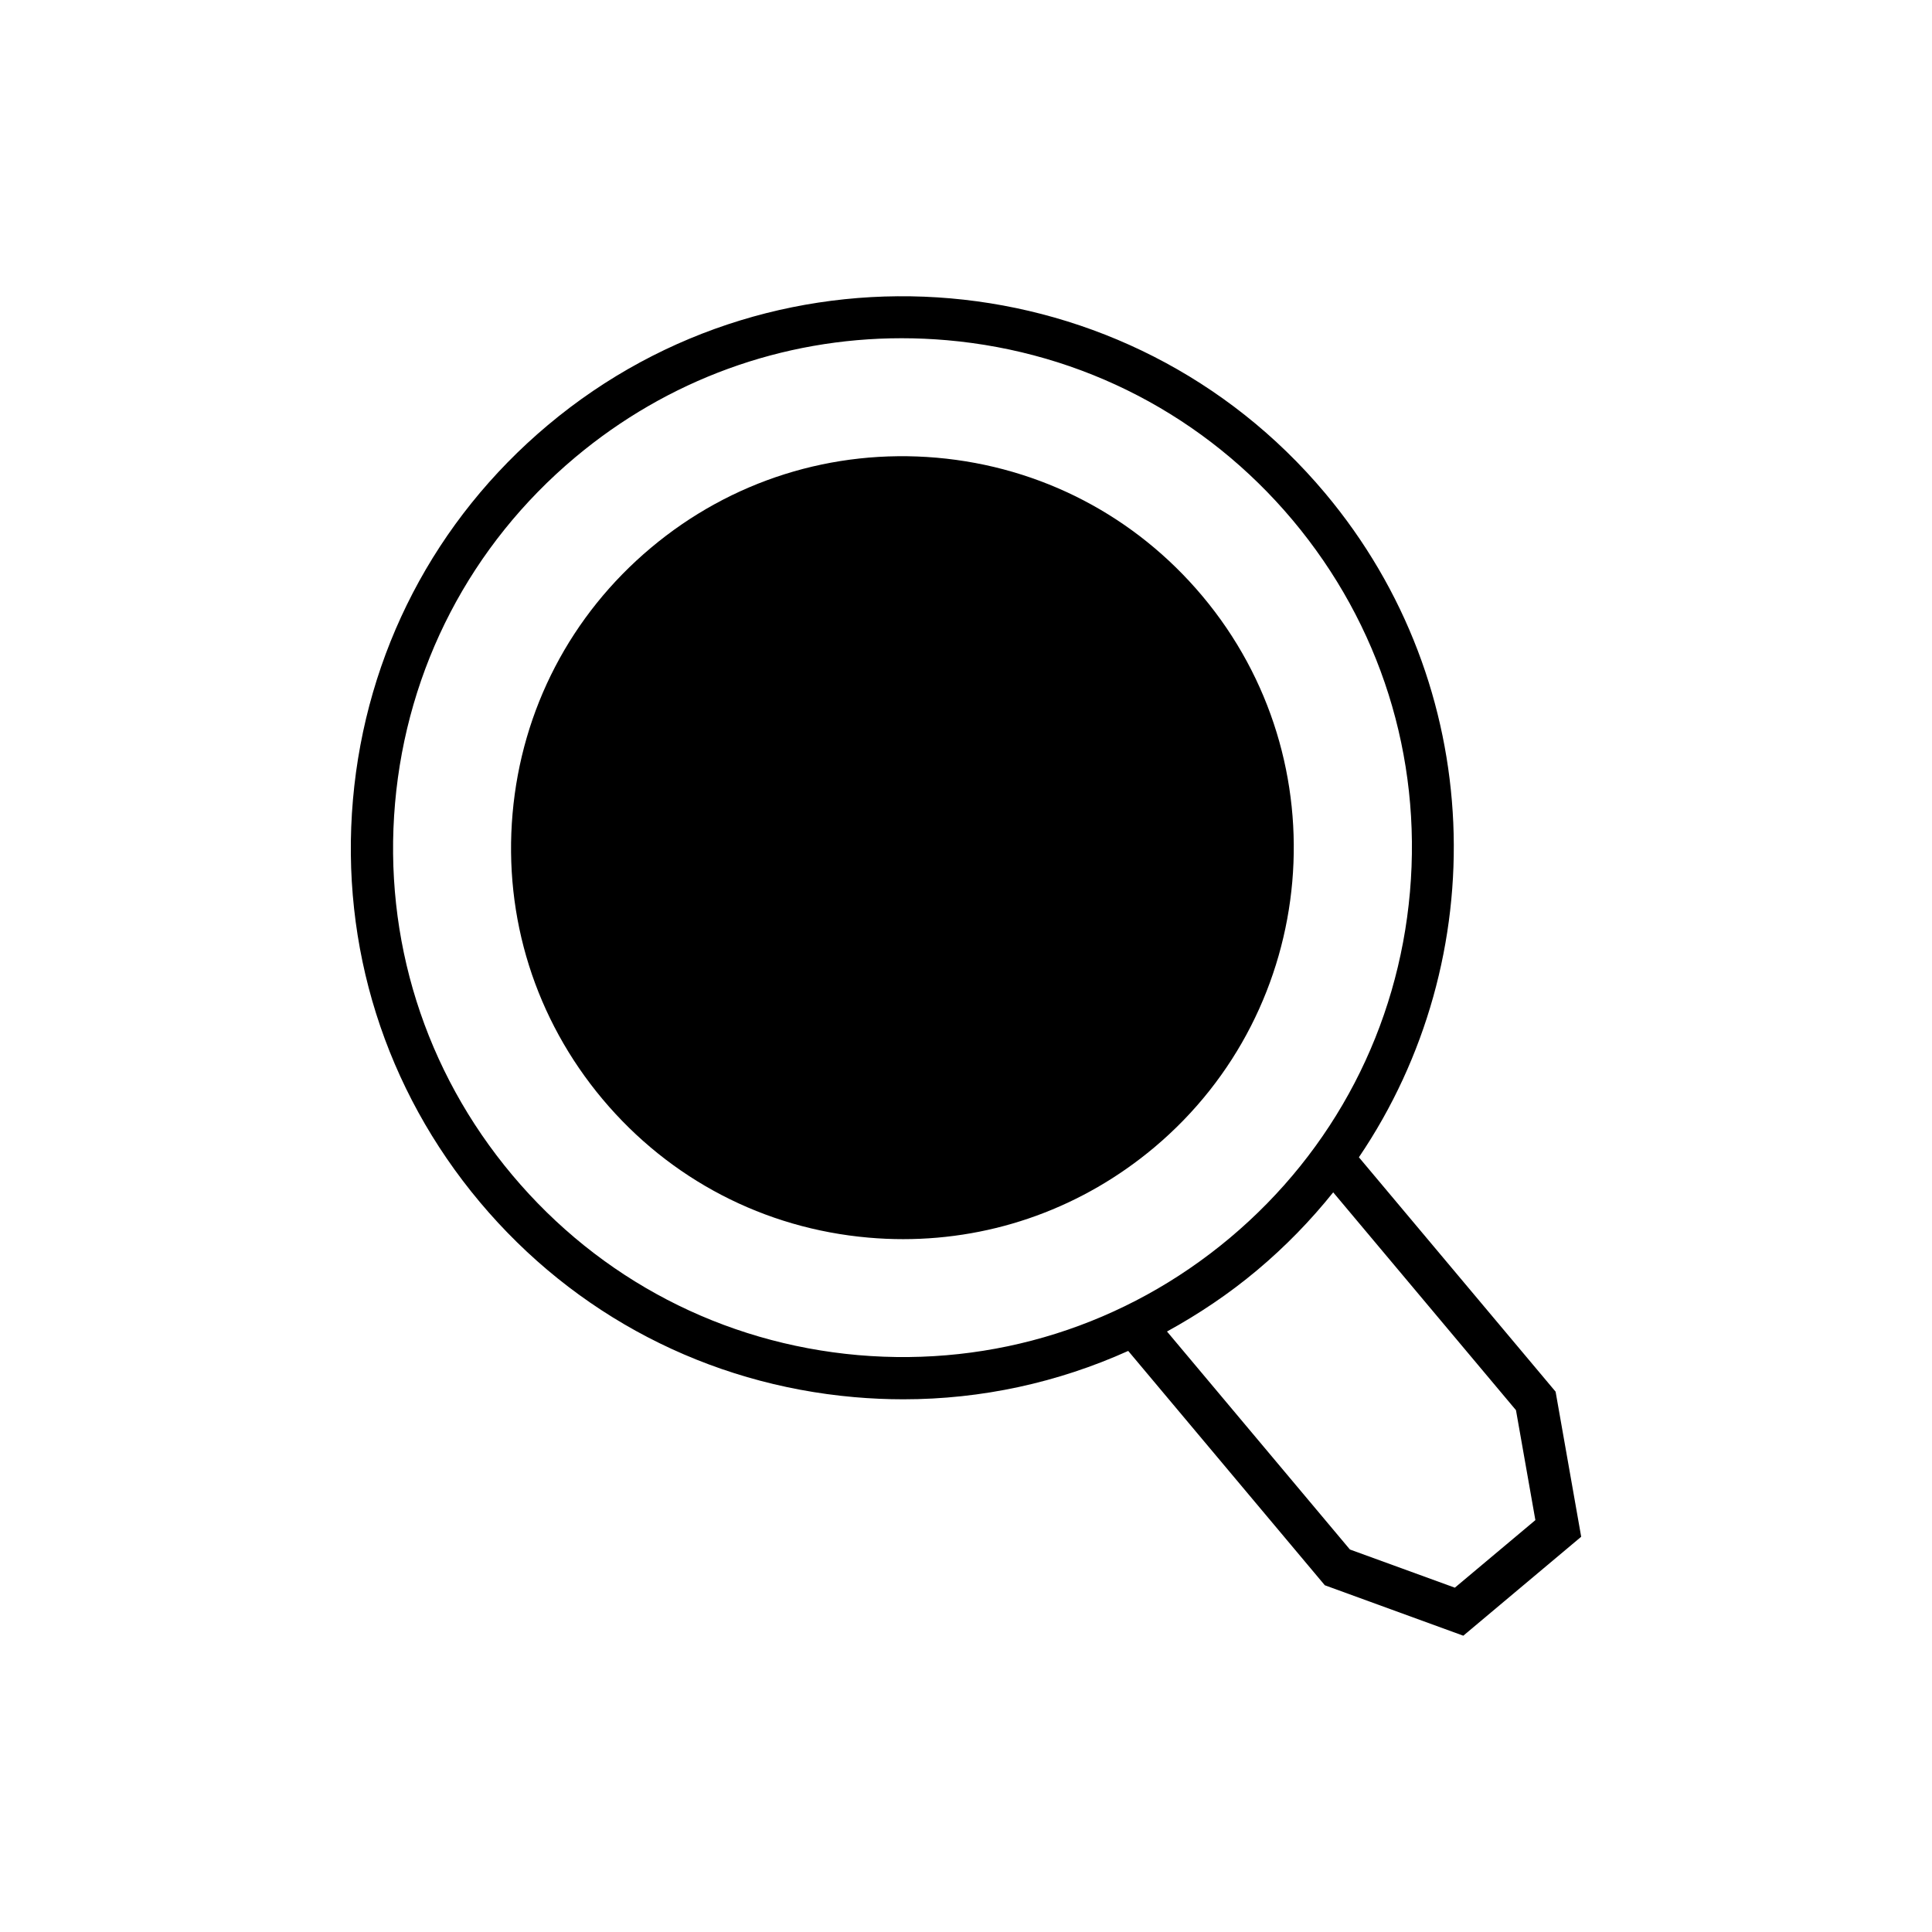
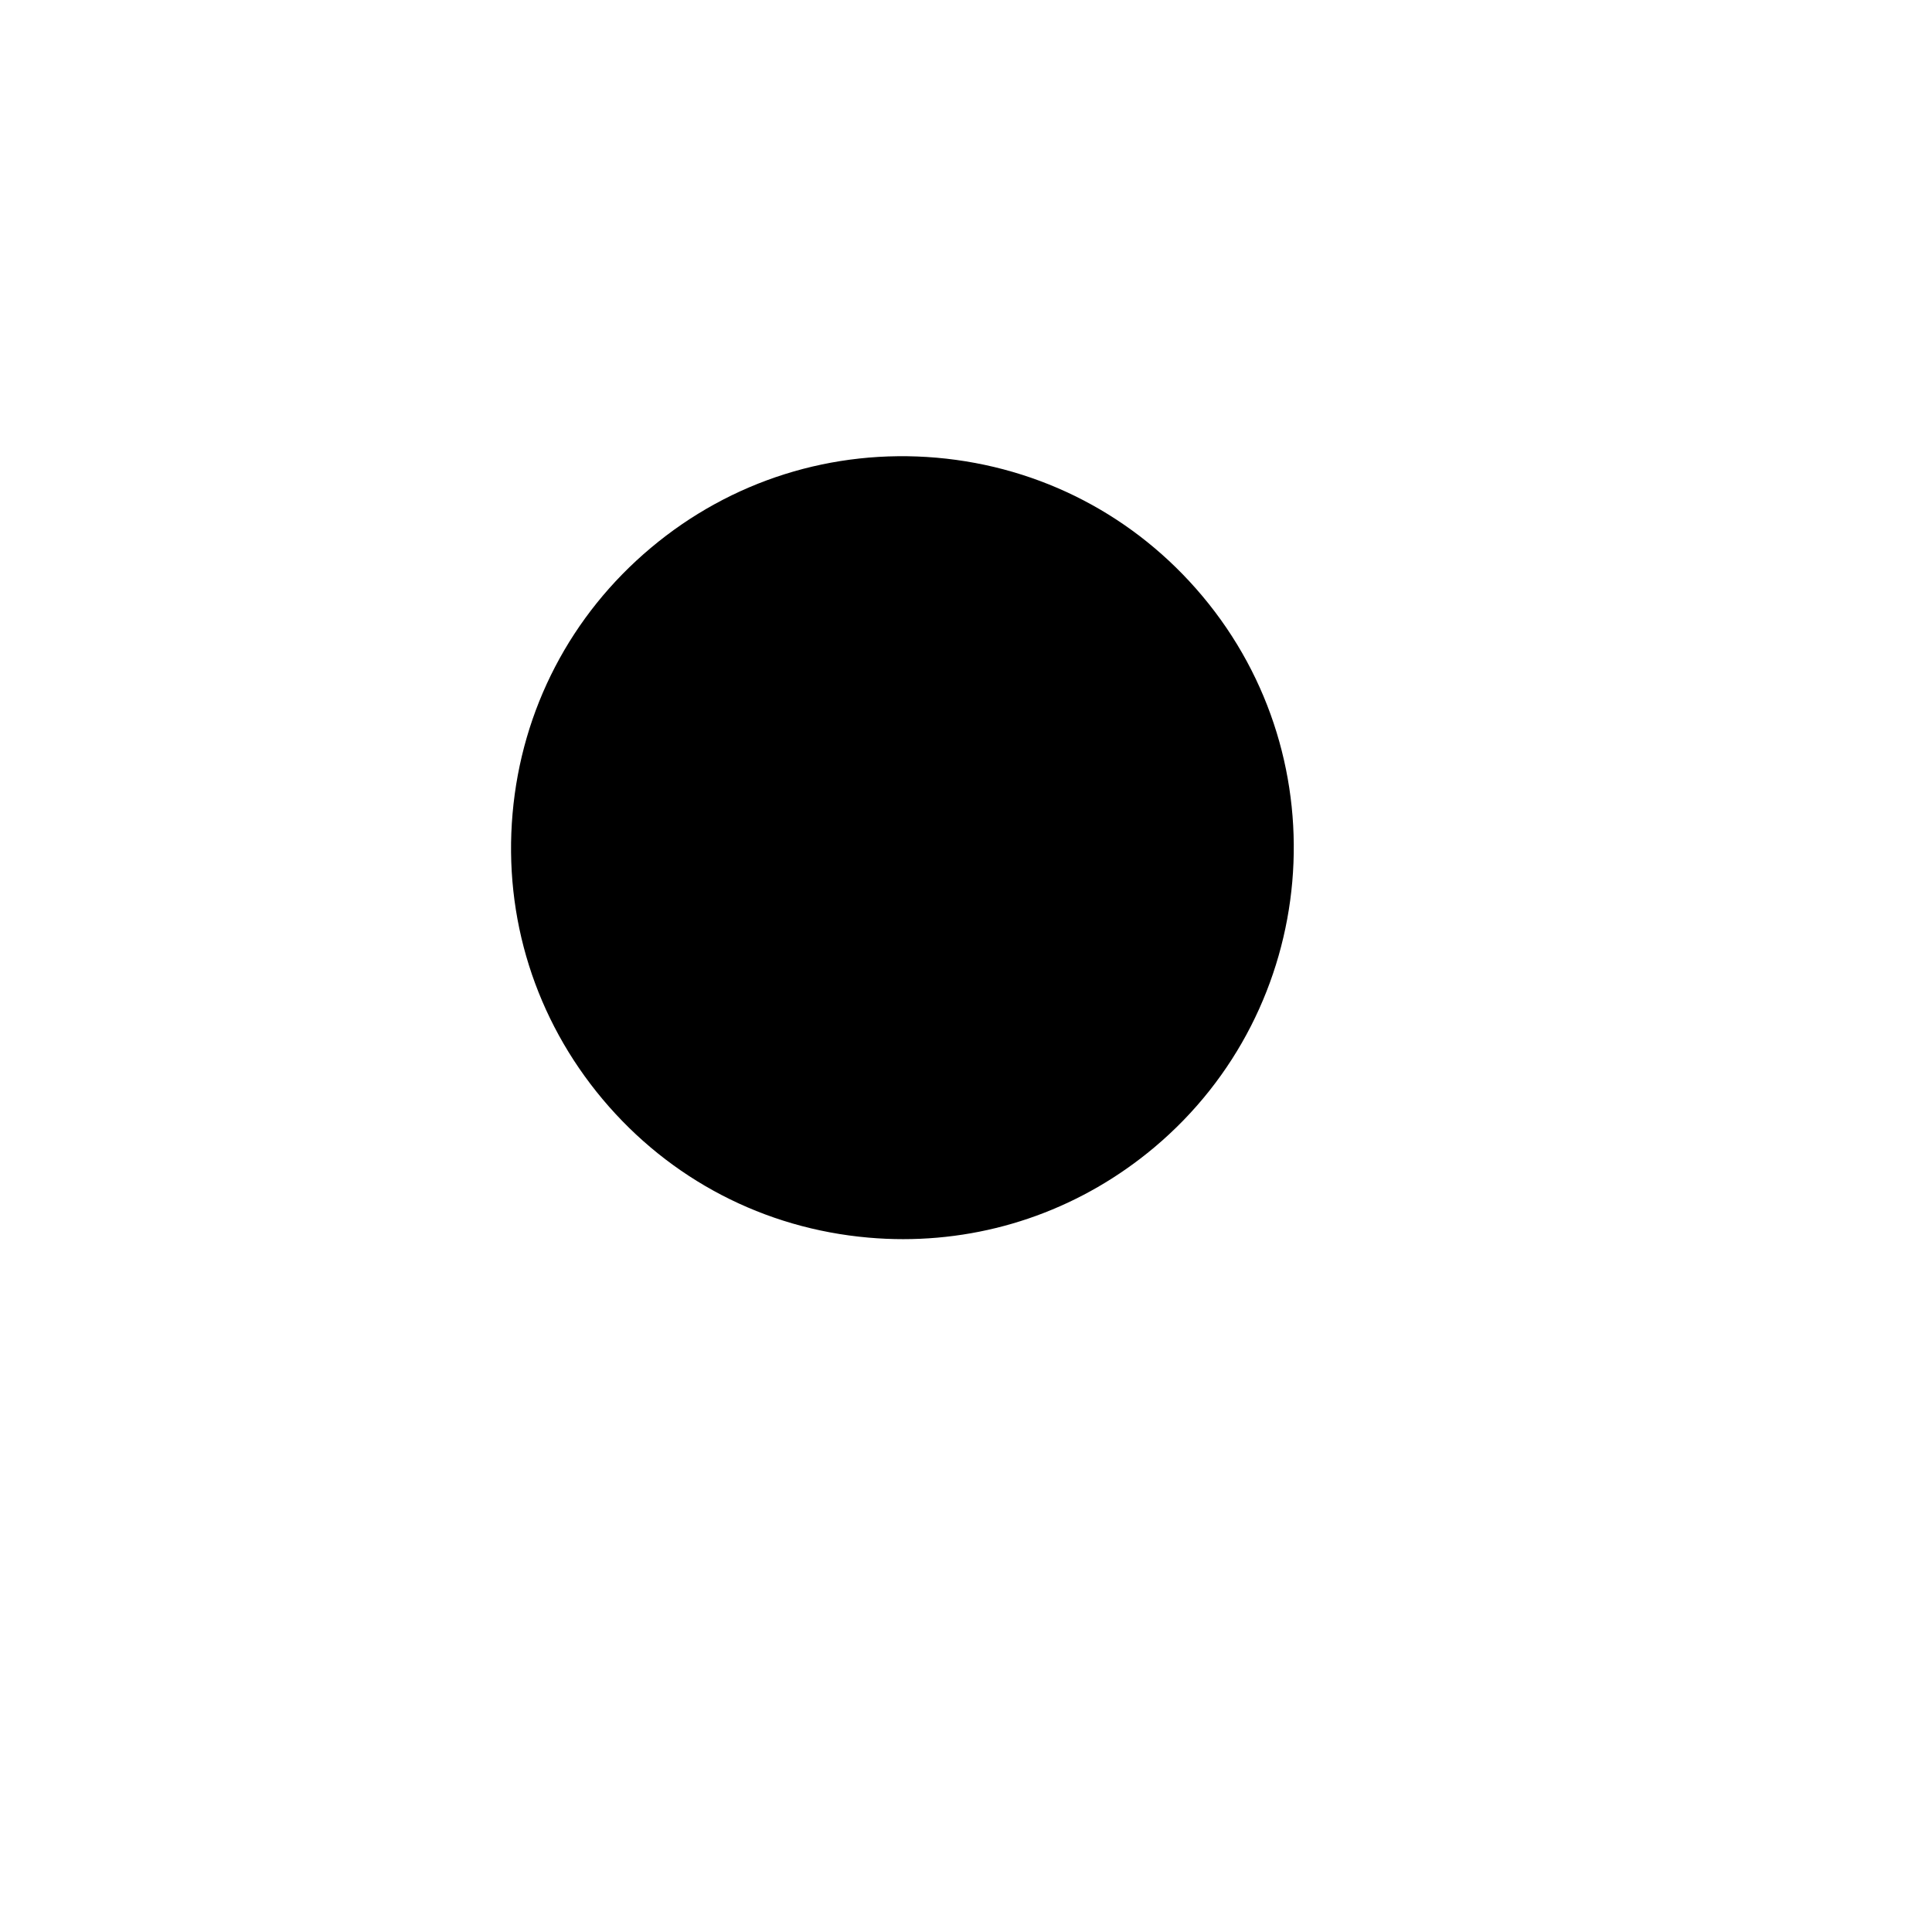
<svg xmlns="http://www.w3.org/2000/svg" fill="#000000" width="800px" height="800px" version="1.1" viewBox="144 144 512 512">
  <g>
    <path d="m462.64 301.96c-17.809-21.227-42.82-34.25-70.426-36.664-27.57-2.394-54.496 6.066-75.719 23.883-21.227 17.805-34.25 42.816-36.66 70.422-2.418 27.602 6.062 54.492 23.871 75.715 17.809 21.227 42.82 34.25 70.426 36.664 3.082 0.273 6.156 0.406 9.219 0.406 24.32 0 47.648-8.457 66.504-24.277 43.816-36.773 49.555-102.34 12.785-146.15z" />
-     <path d="m556.25 512.81-52.129-62.121c35.738-52.719 33.957-124.88-8.969-176.02-51.809-61.758-144.21-69.832-205.95-18.02-29.914 25.098-48.262 60.348-51.664 99.246-3.398 38.902 8.551 76.797 33.652 106.7 25.098 29.914 60.34 48.262 99.242 51.664 4.348 0.379 8.676 0.57 12.996 0.57 20.738 0 40.938-4.434 59.562-12.82l52.102 62.102 36.699 13.367 31.242-26.223zm-184.84-9.691c-35.922-3.144-68.465-20.09-91.645-47.707-23.18-27.625-34.211-62.617-31.074-98.535 3.144-35.922 20.09-68.469 47.707-91.648 24.535-20.586 54.887-31.594 86.539-31.594 3.981 0 7.988 0.176 12 0.523 35.922 3.144 68.469 20.09 91.648 47.707 23.172 27.625 34.211 62.617 31.066 98.535-3.144 35.922-20.09 68.469-47.707 91.648-27.621 23.176-62.613 34.191-98.535 31.07zm158.14 61.633-27.809-10.117-48.473-57.773c8.371-4.598 16.391-9.957 23.871-16.234 7.531-6.316 14.246-13.246 20.172-20.645l48.438 57.73 5.141 29.137z" />
  </g>
</svg>